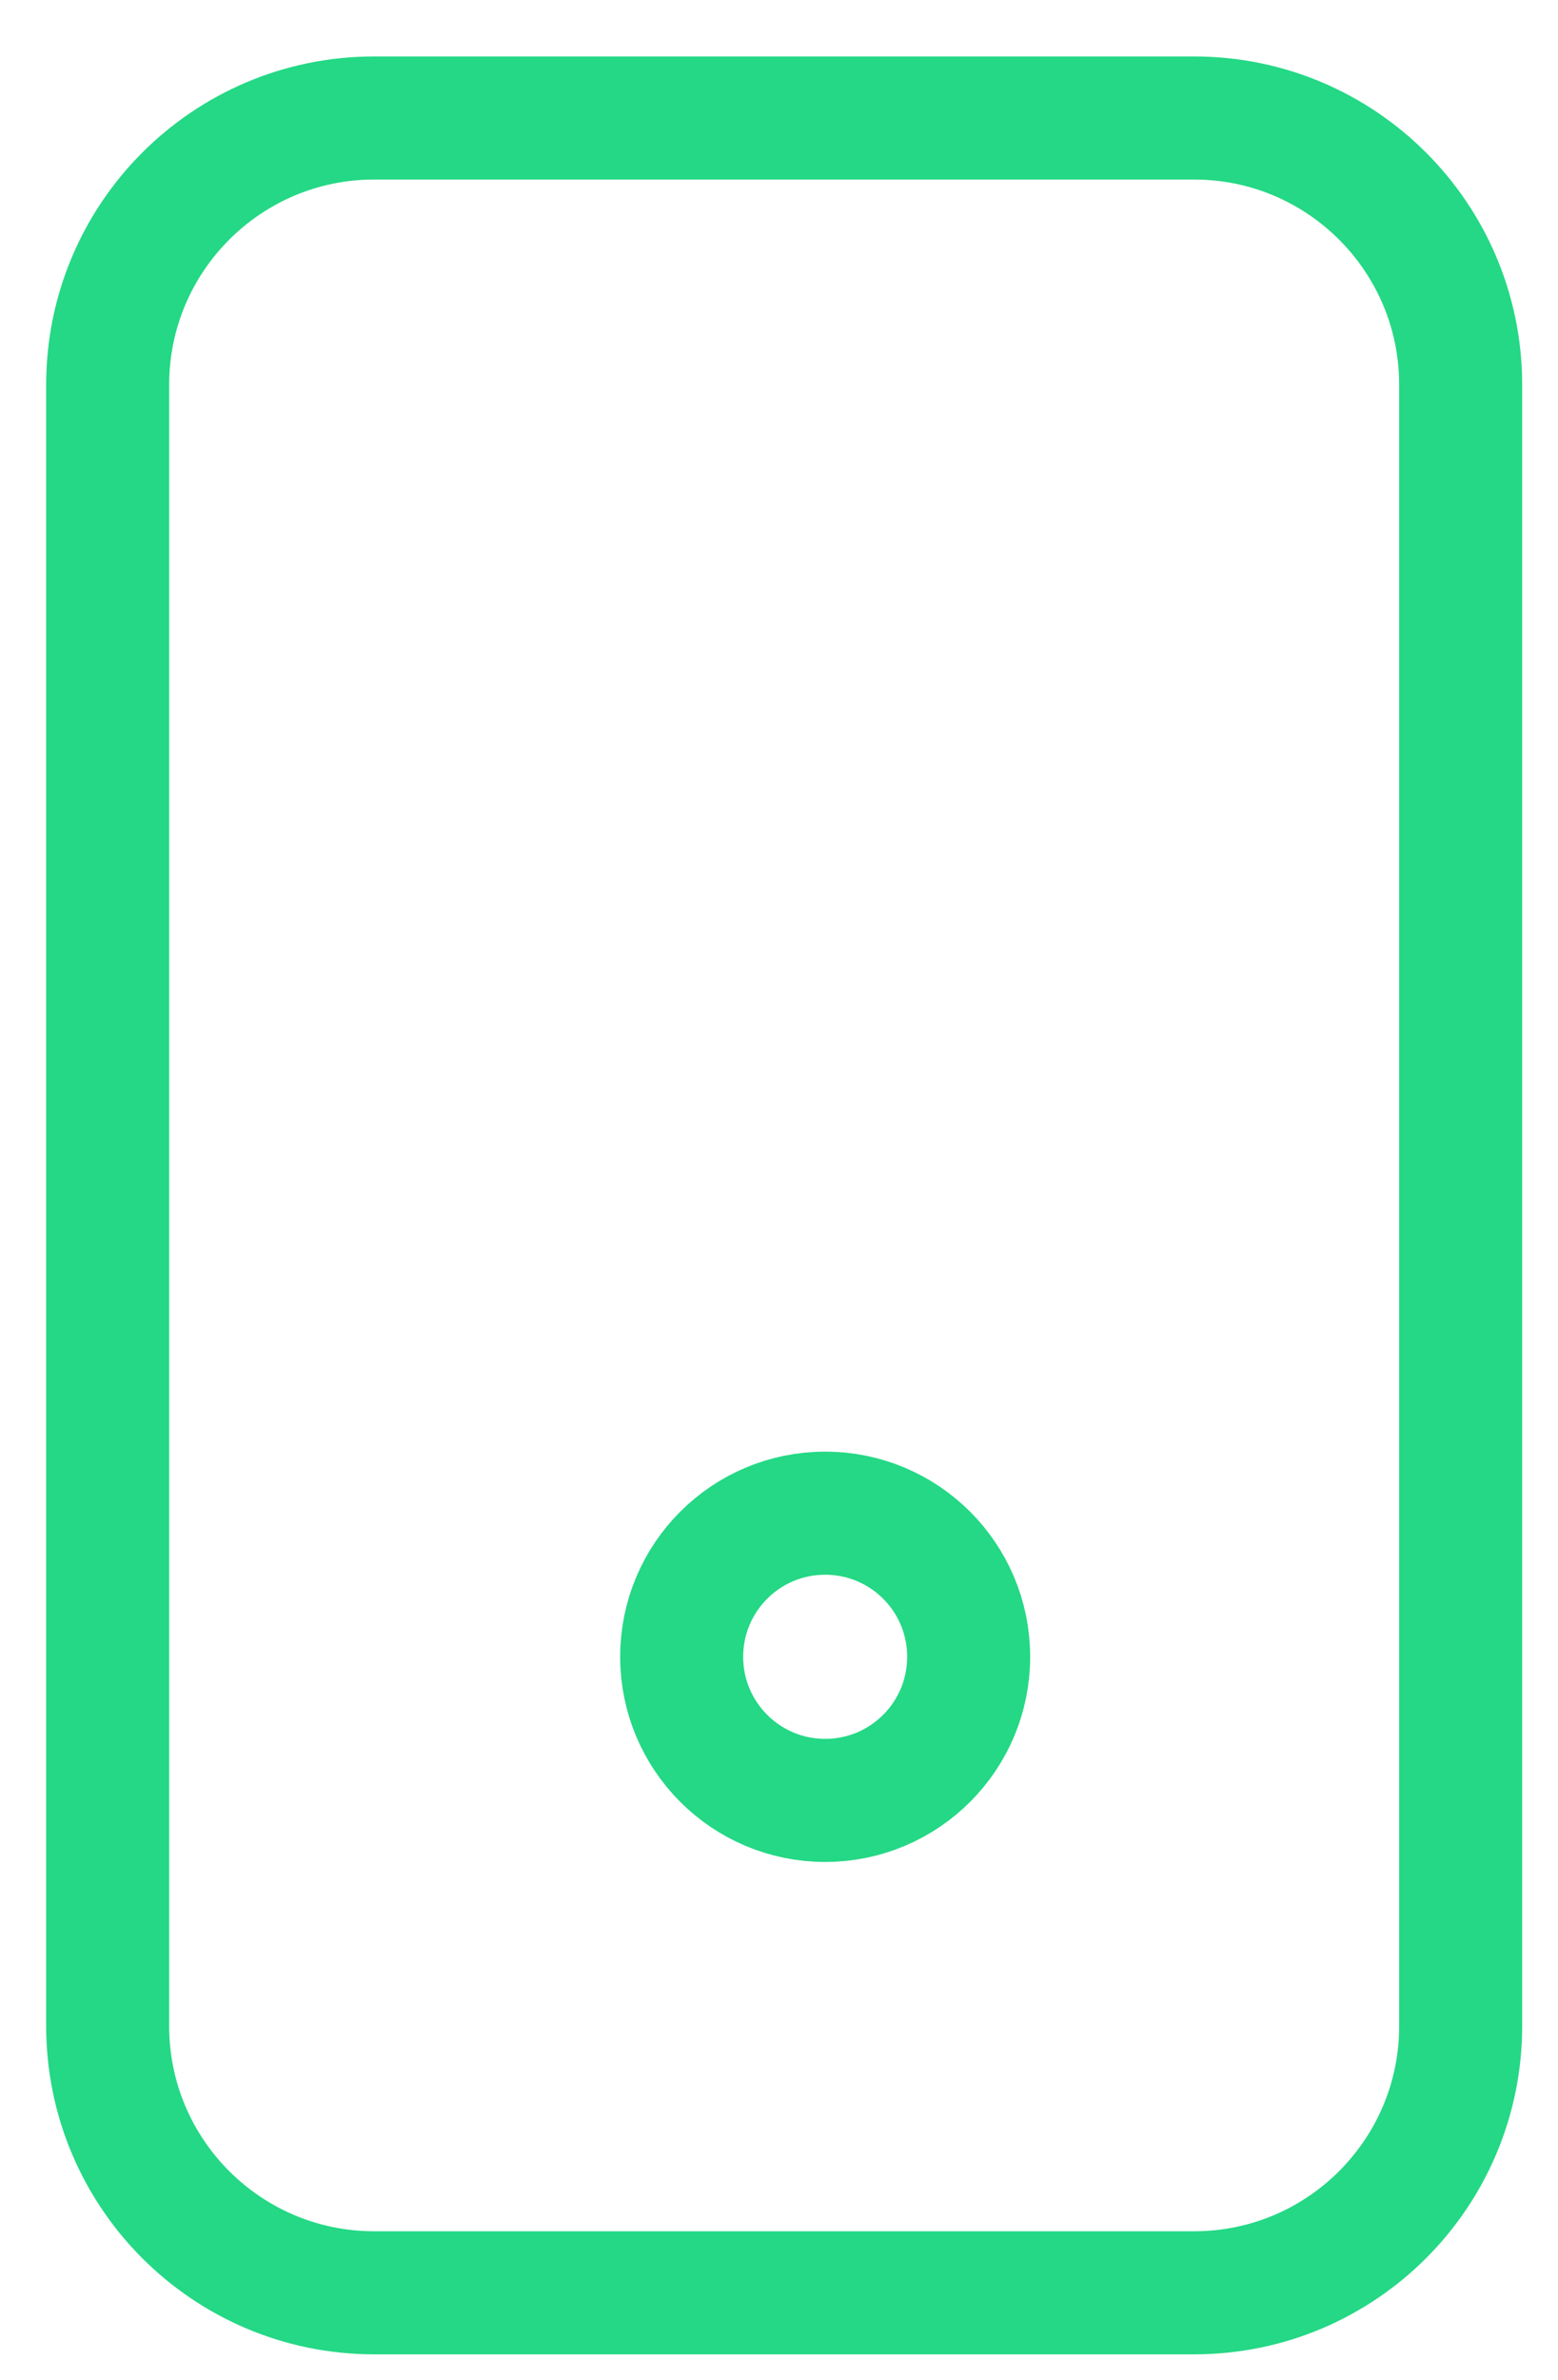
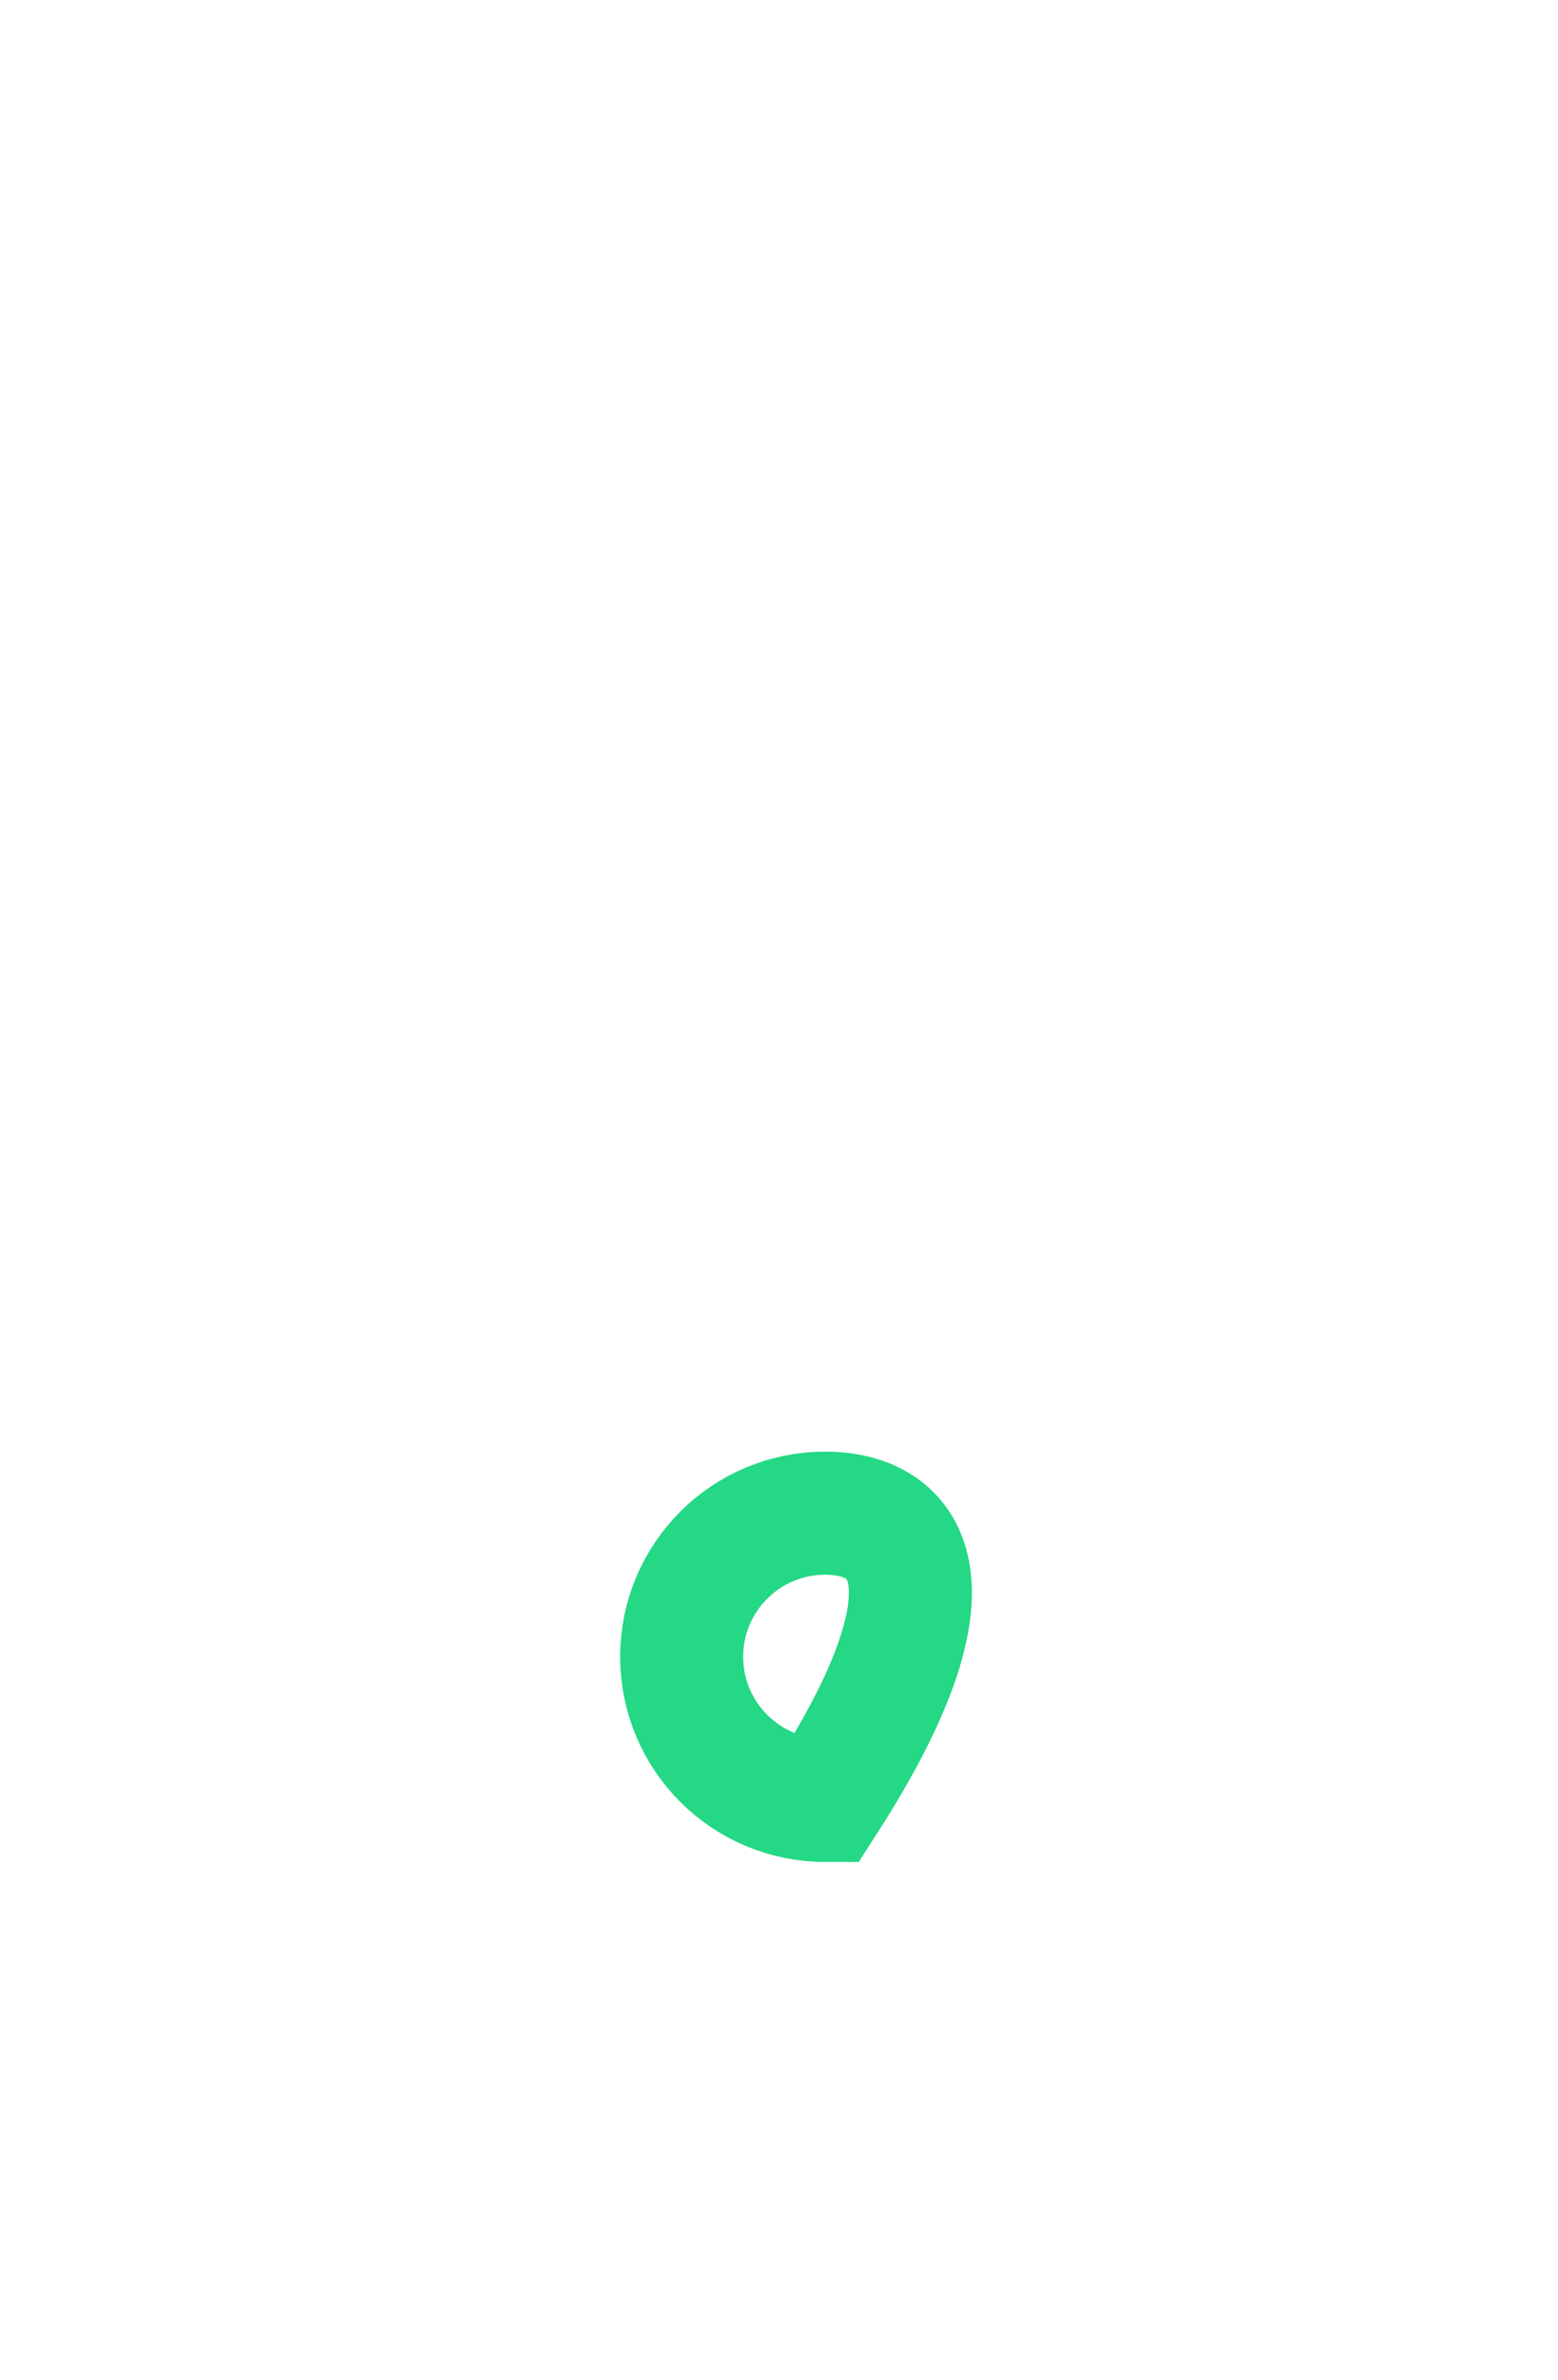
<svg xmlns="http://www.w3.org/2000/svg" width="19" height="29" viewBox="0 0 19 29" fill="none">
-   <path d="M14.563 1.438H4.563C2.768 1.438 1.313 2.894 1.313 4.688V24.689C1.313 26.483 2.768 27.939 4.563 27.939H14.563C16.358 27.939 17.813 26.483 17.813 24.689V4.688C17.813 2.894 16.358 1.438 14.563 1.438Z" stroke="#24D885" stroke-width="1.5" />
-   <path d="M10.063 21.939C11.03 21.939 11.813 21.155 11.813 20.189C11.813 19.222 11.03 18.439 10.063 18.439C9.096 18.439 8.313 19.222 8.313 20.189C8.313 21.155 9.096 21.939 10.063 21.939Z" stroke="#24D885" stroke-width="1.5" />
+   <path d="M10.063 21.939C11.813 19.222 11.03 18.439 10.063 18.439C9.096 18.439 8.313 19.222 8.313 20.189C8.313 21.155 9.096 21.939 10.063 21.939Z" stroke="#24D885" stroke-width="1.5" />
</svg>